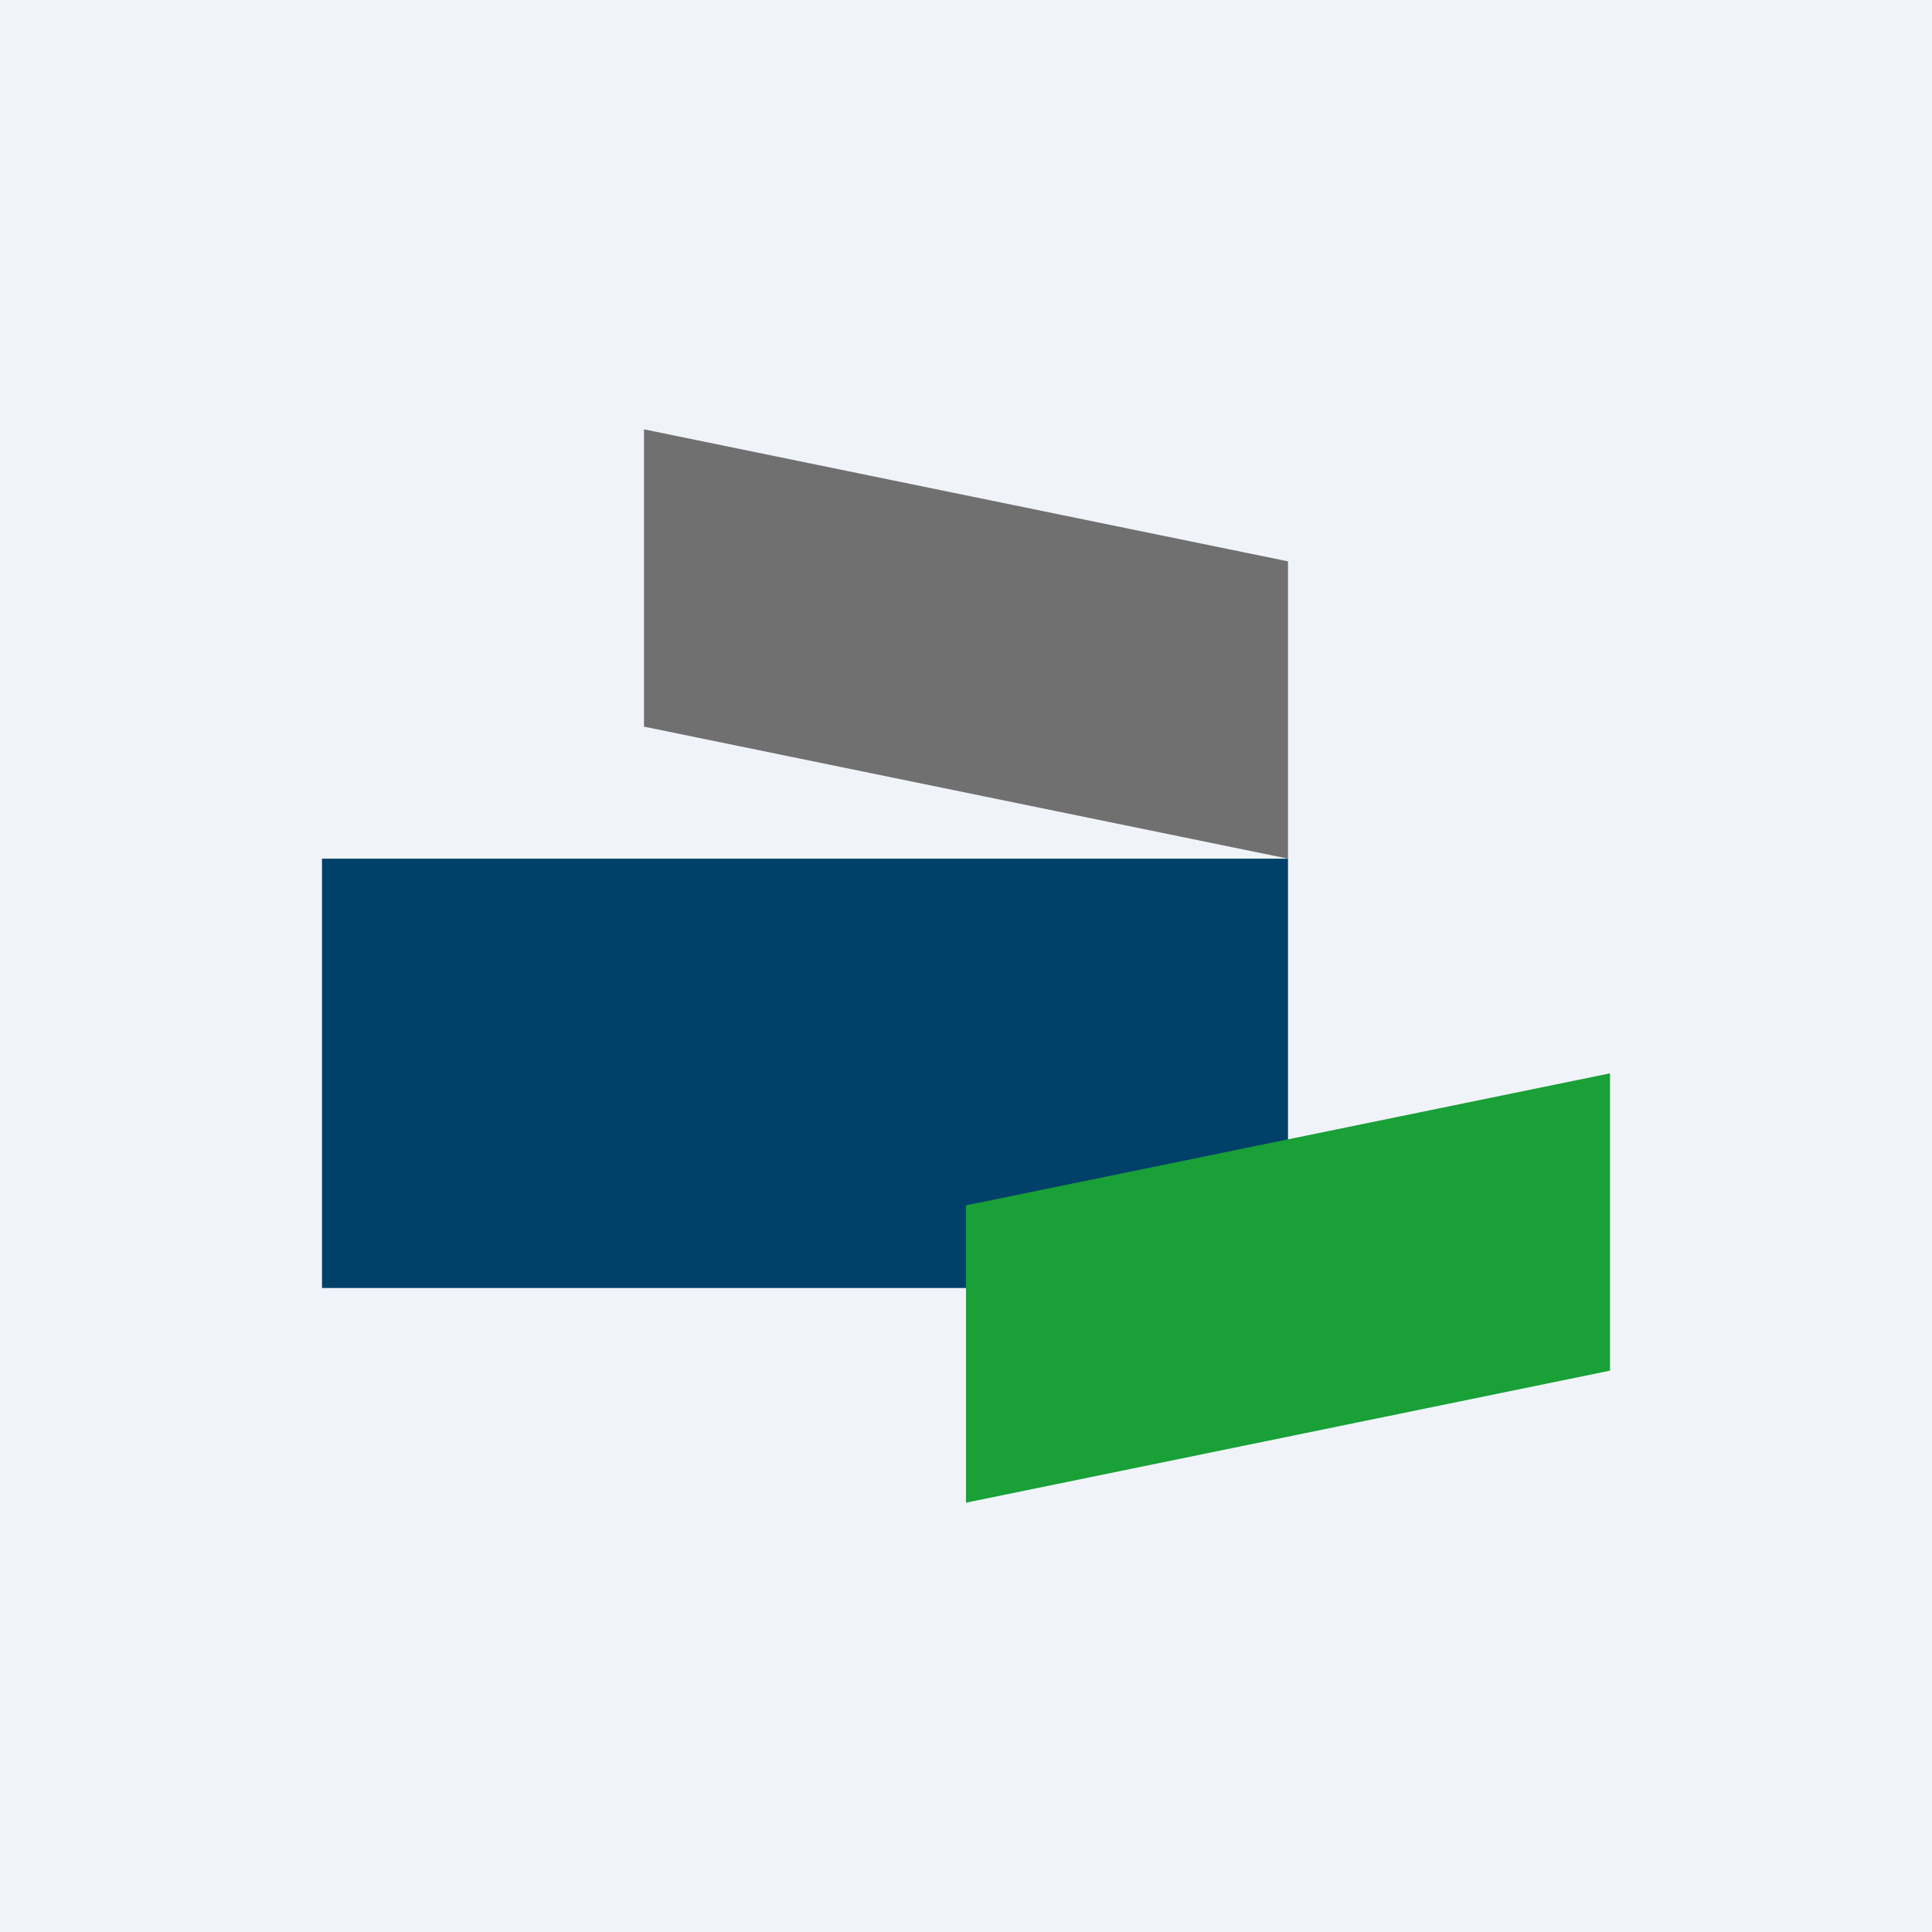
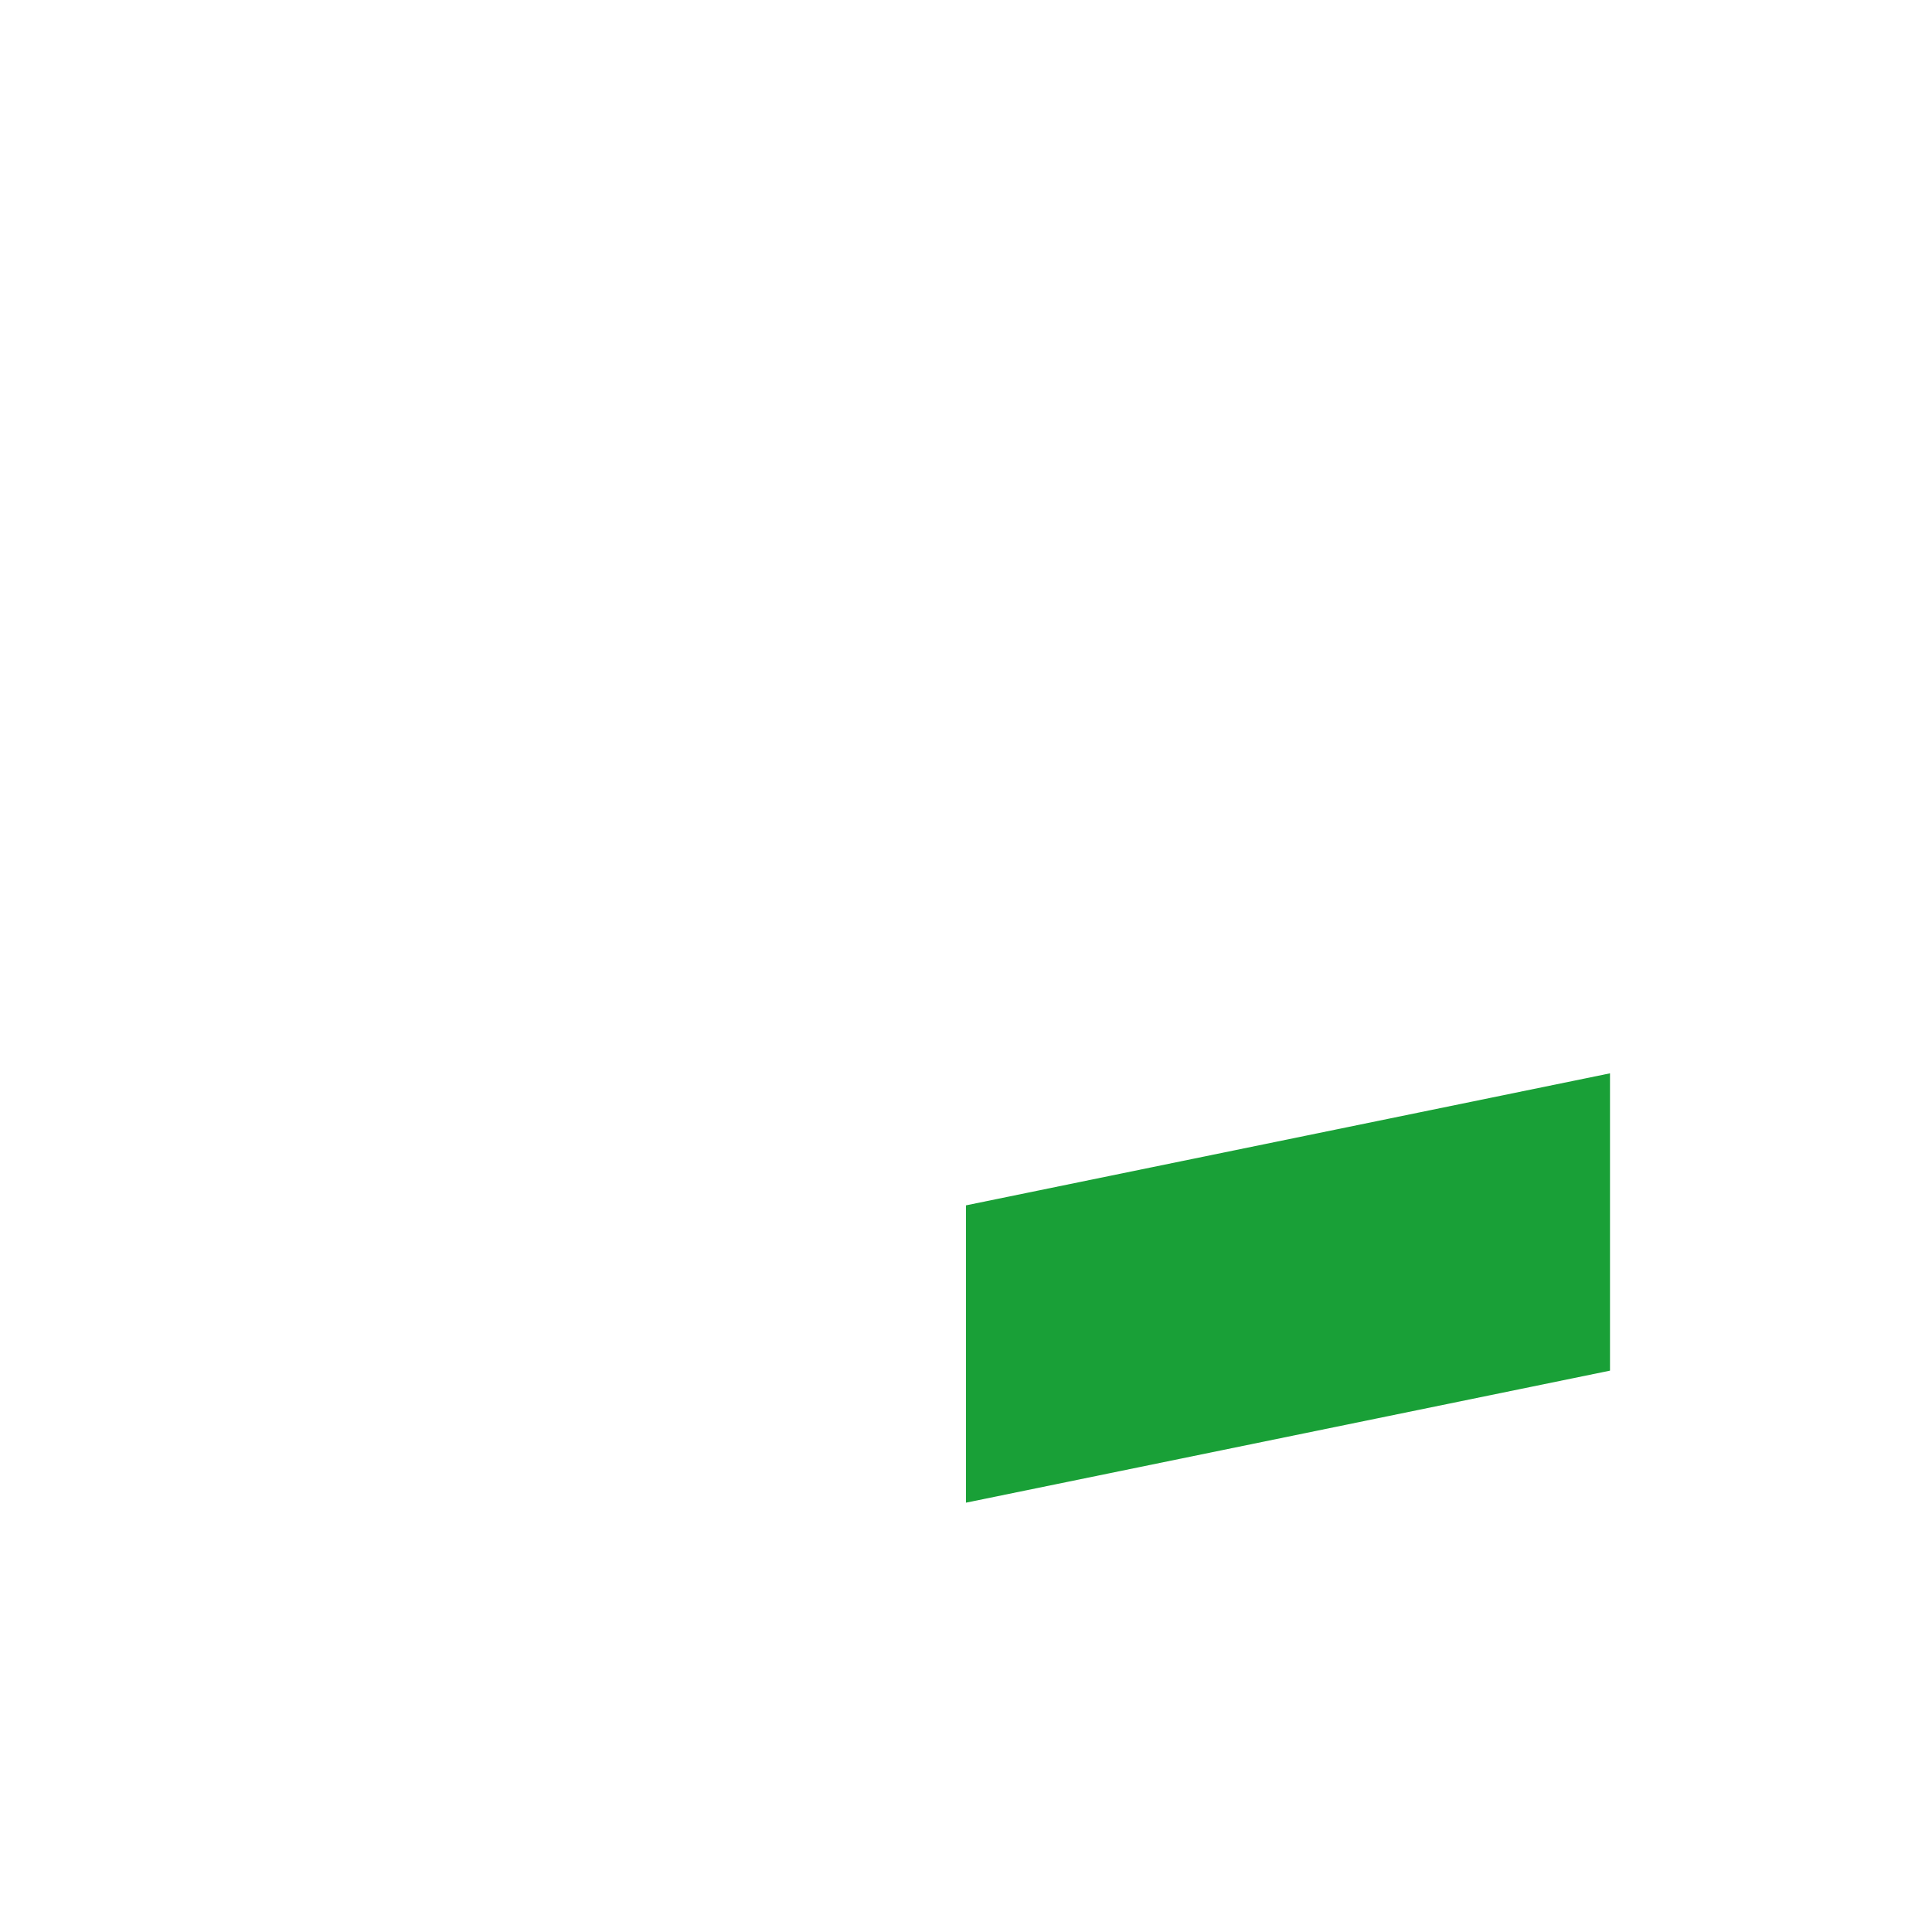
<svg xmlns="http://www.w3.org/2000/svg" width="18" height="18" viewBox="0 0 18 18">
-   <path fill="#F0F3FA" d="M0 0h18v18H0z" />
-   <path fill="#004069" d="M3 8h9v4H3z" />
  <path d="M9 11.23 15 10v2.77L9 14v-2.77Z" fill="#19A037" />
-   <path d="M12 5.23 6 4v2.77L12 8V5.23Z" fill="#717070" />
</svg>